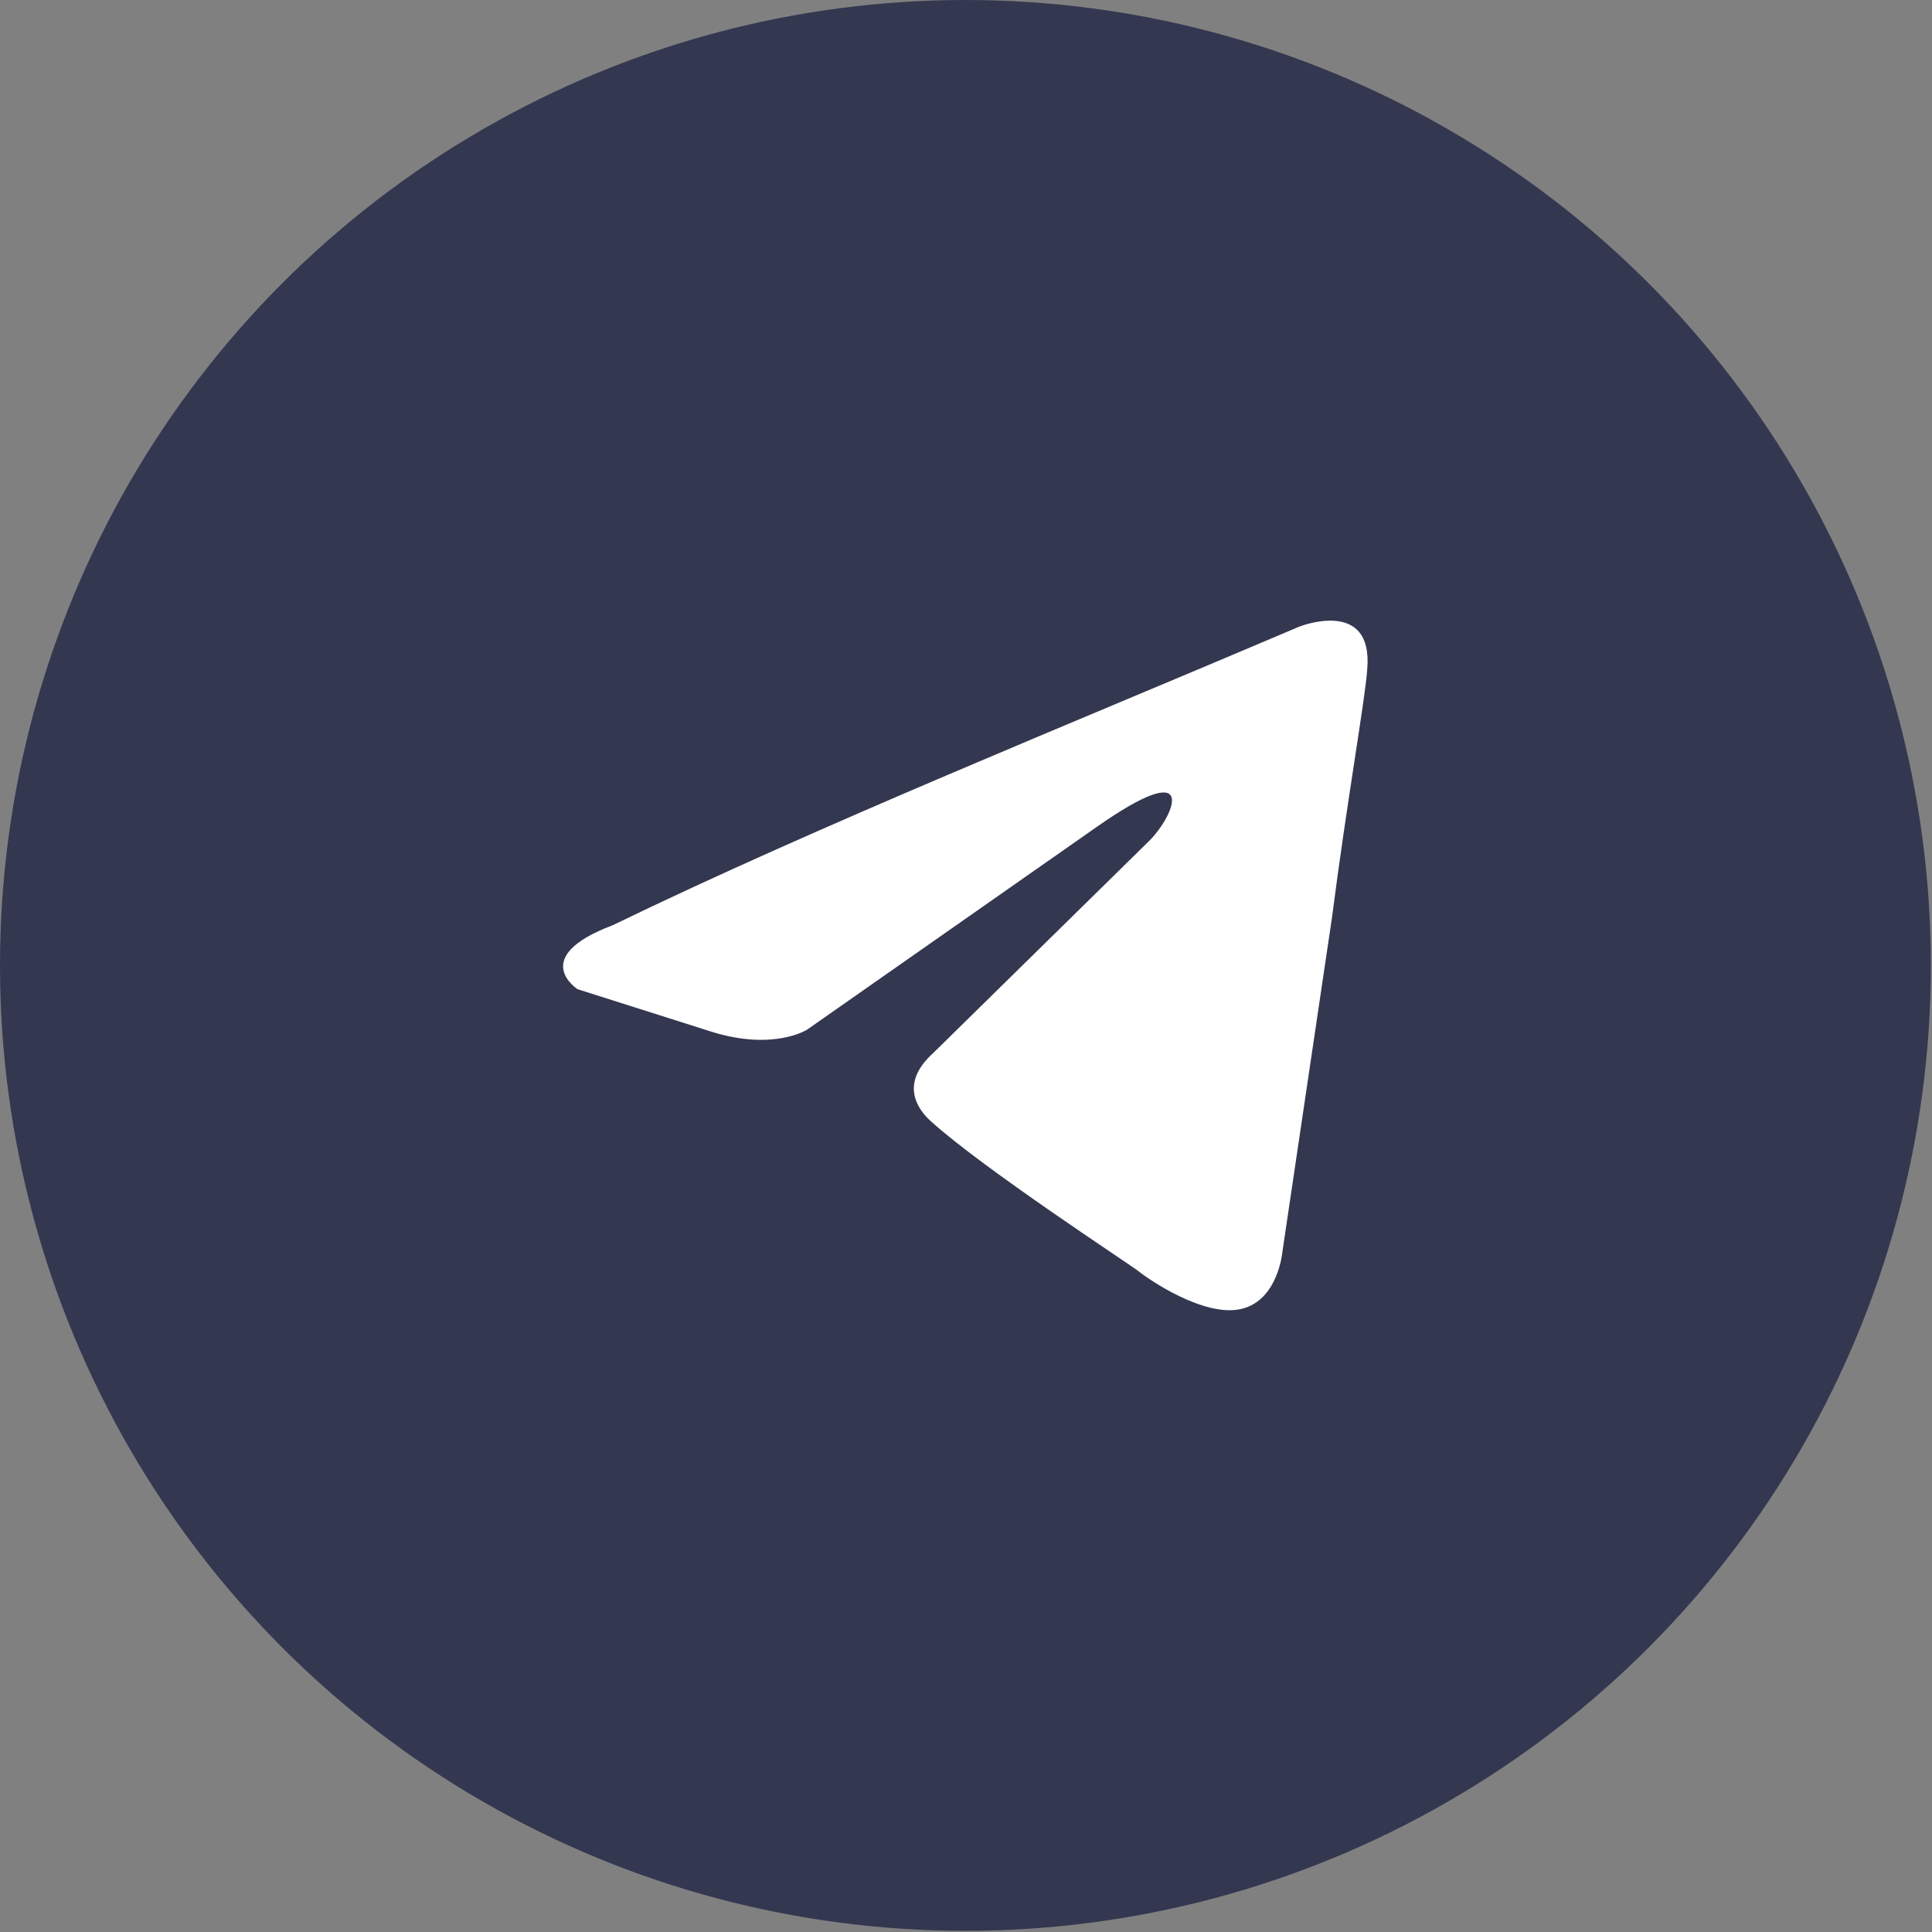
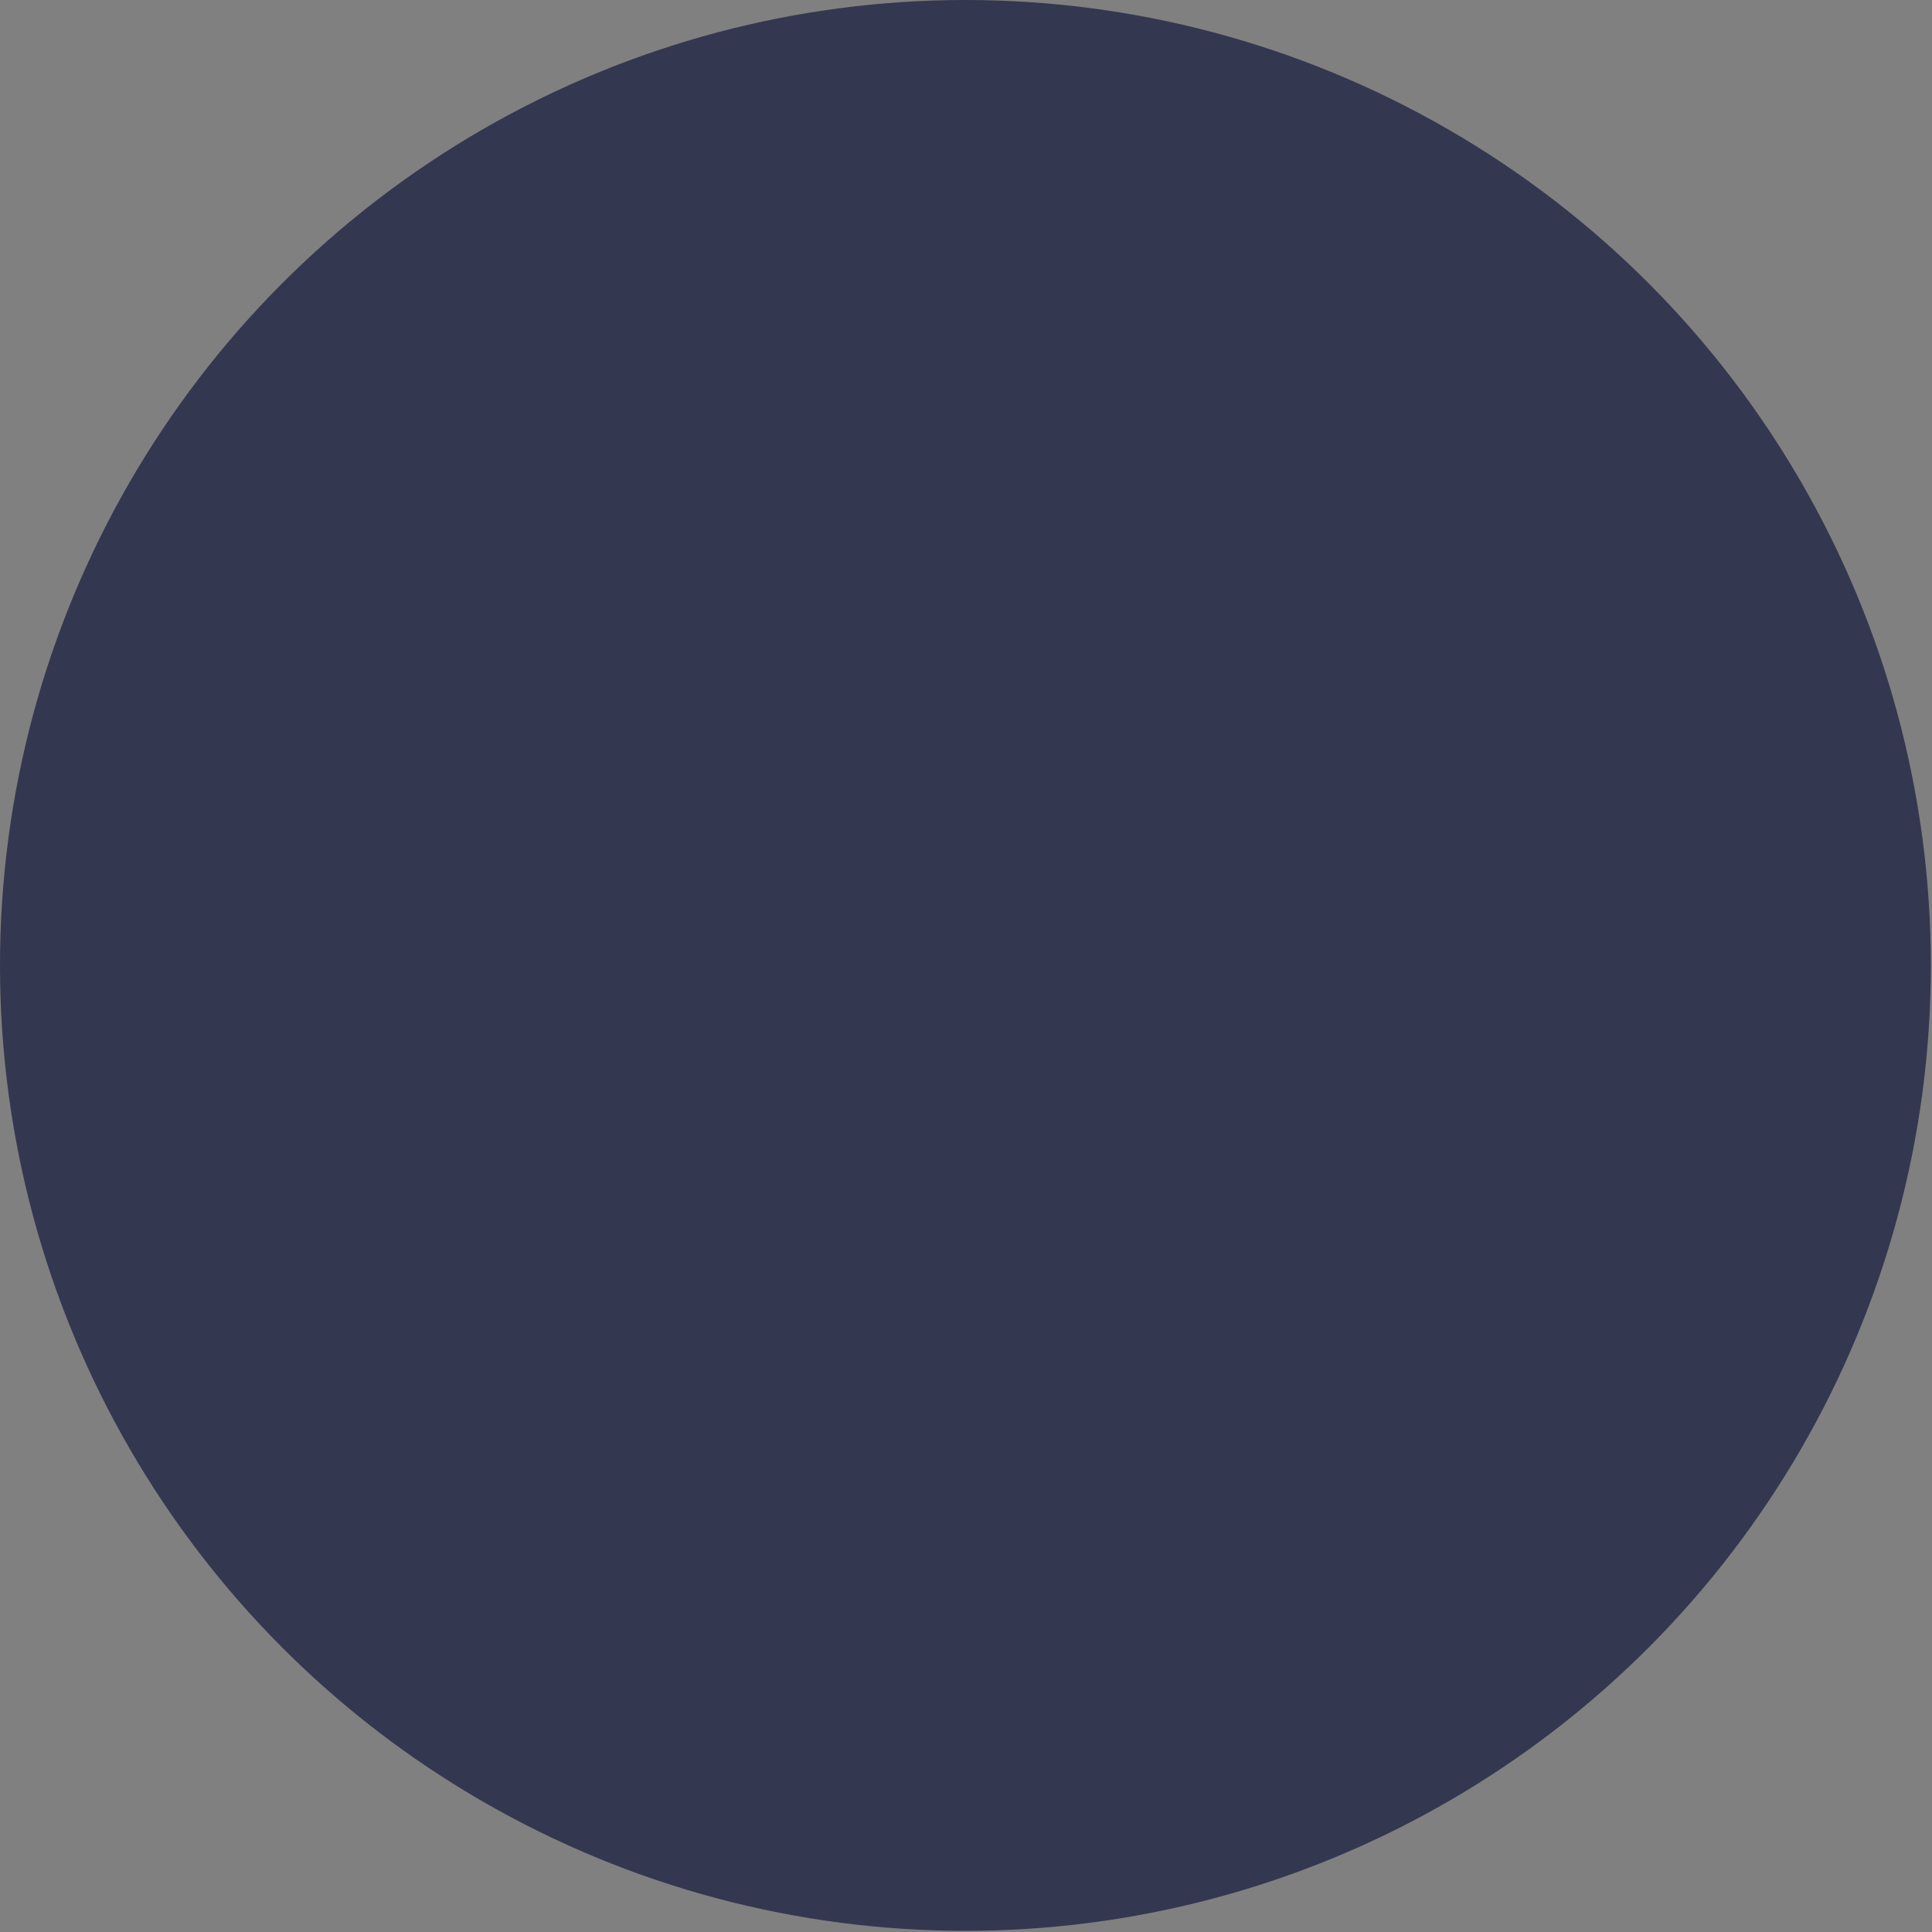
<svg xmlns="http://www.w3.org/2000/svg" width="40" height="40" viewBox="0 0 40 40" fill="none">
  <rect x="0" y="0" width="40" height="40" fill="#808080" stroke="none" />
  <circle cx="19.988" cy="19.988" r="19.988" fill="#343750" />
  <g clip-path="url(#clip0_225_1095)">
-     <path d="M26.895 12.976C26.895 12.976 28.436 12.358 28.307 13.858C28.265 14.476 27.879 16.64 27.58 18.979L26.552 25.91C26.552 25.91 26.467 26.925 25.696 27.101C24.926 27.278 23.77 26.483 23.556 26.307C23.385 26.174 20.346 24.188 19.276 23.217C18.977 22.952 18.634 22.422 19.319 21.804L23.813 17.39C24.327 16.86 24.84 15.624 22.7 17.125L16.708 21.319C16.708 21.319 16.023 21.76 14.739 21.363L11.957 20.48C11.957 20.48 10.93 19.818 12.685 19.156C16.965 17.081 22.23 14.962 26.895 12.976Z" fill="white" />
-   </g>
+     </g>
  <defs>
    <clipPath id="clip0_225_1095">
      <rect width="16.657" height="16.657" fill="white" transform="translate(11.658 11.66)" />
    </clipPath>
  </defs>
</svg>